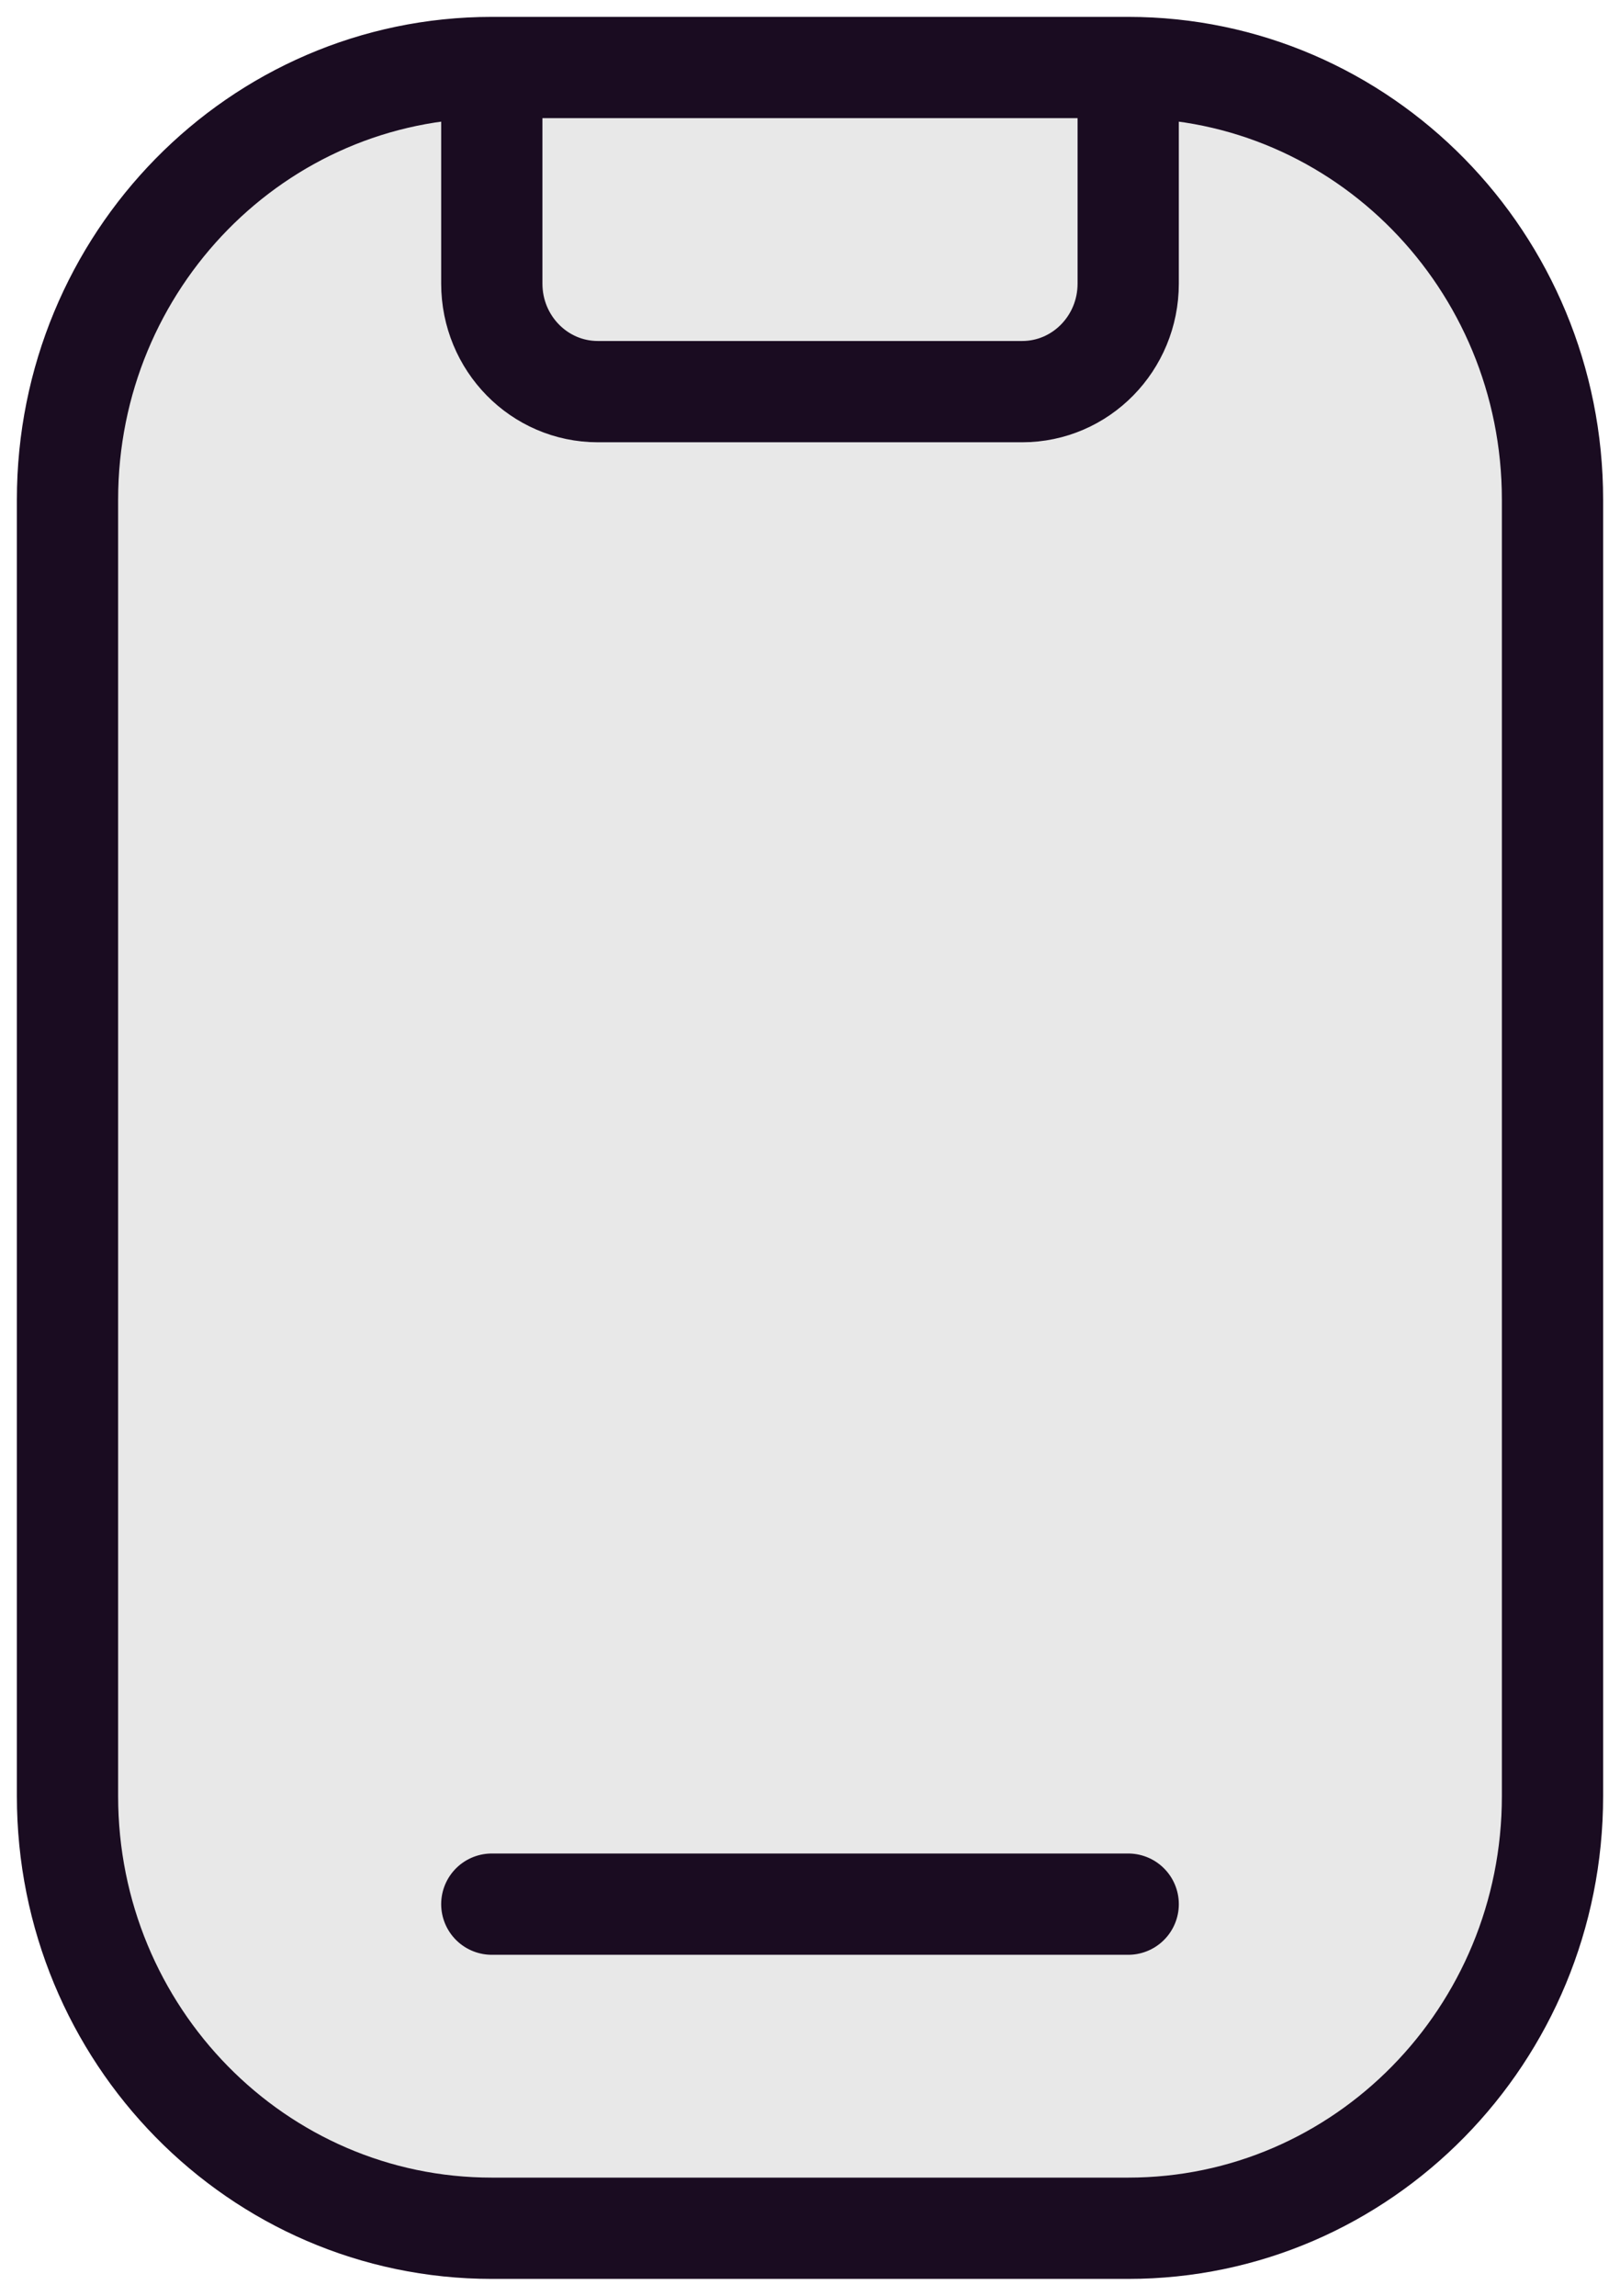
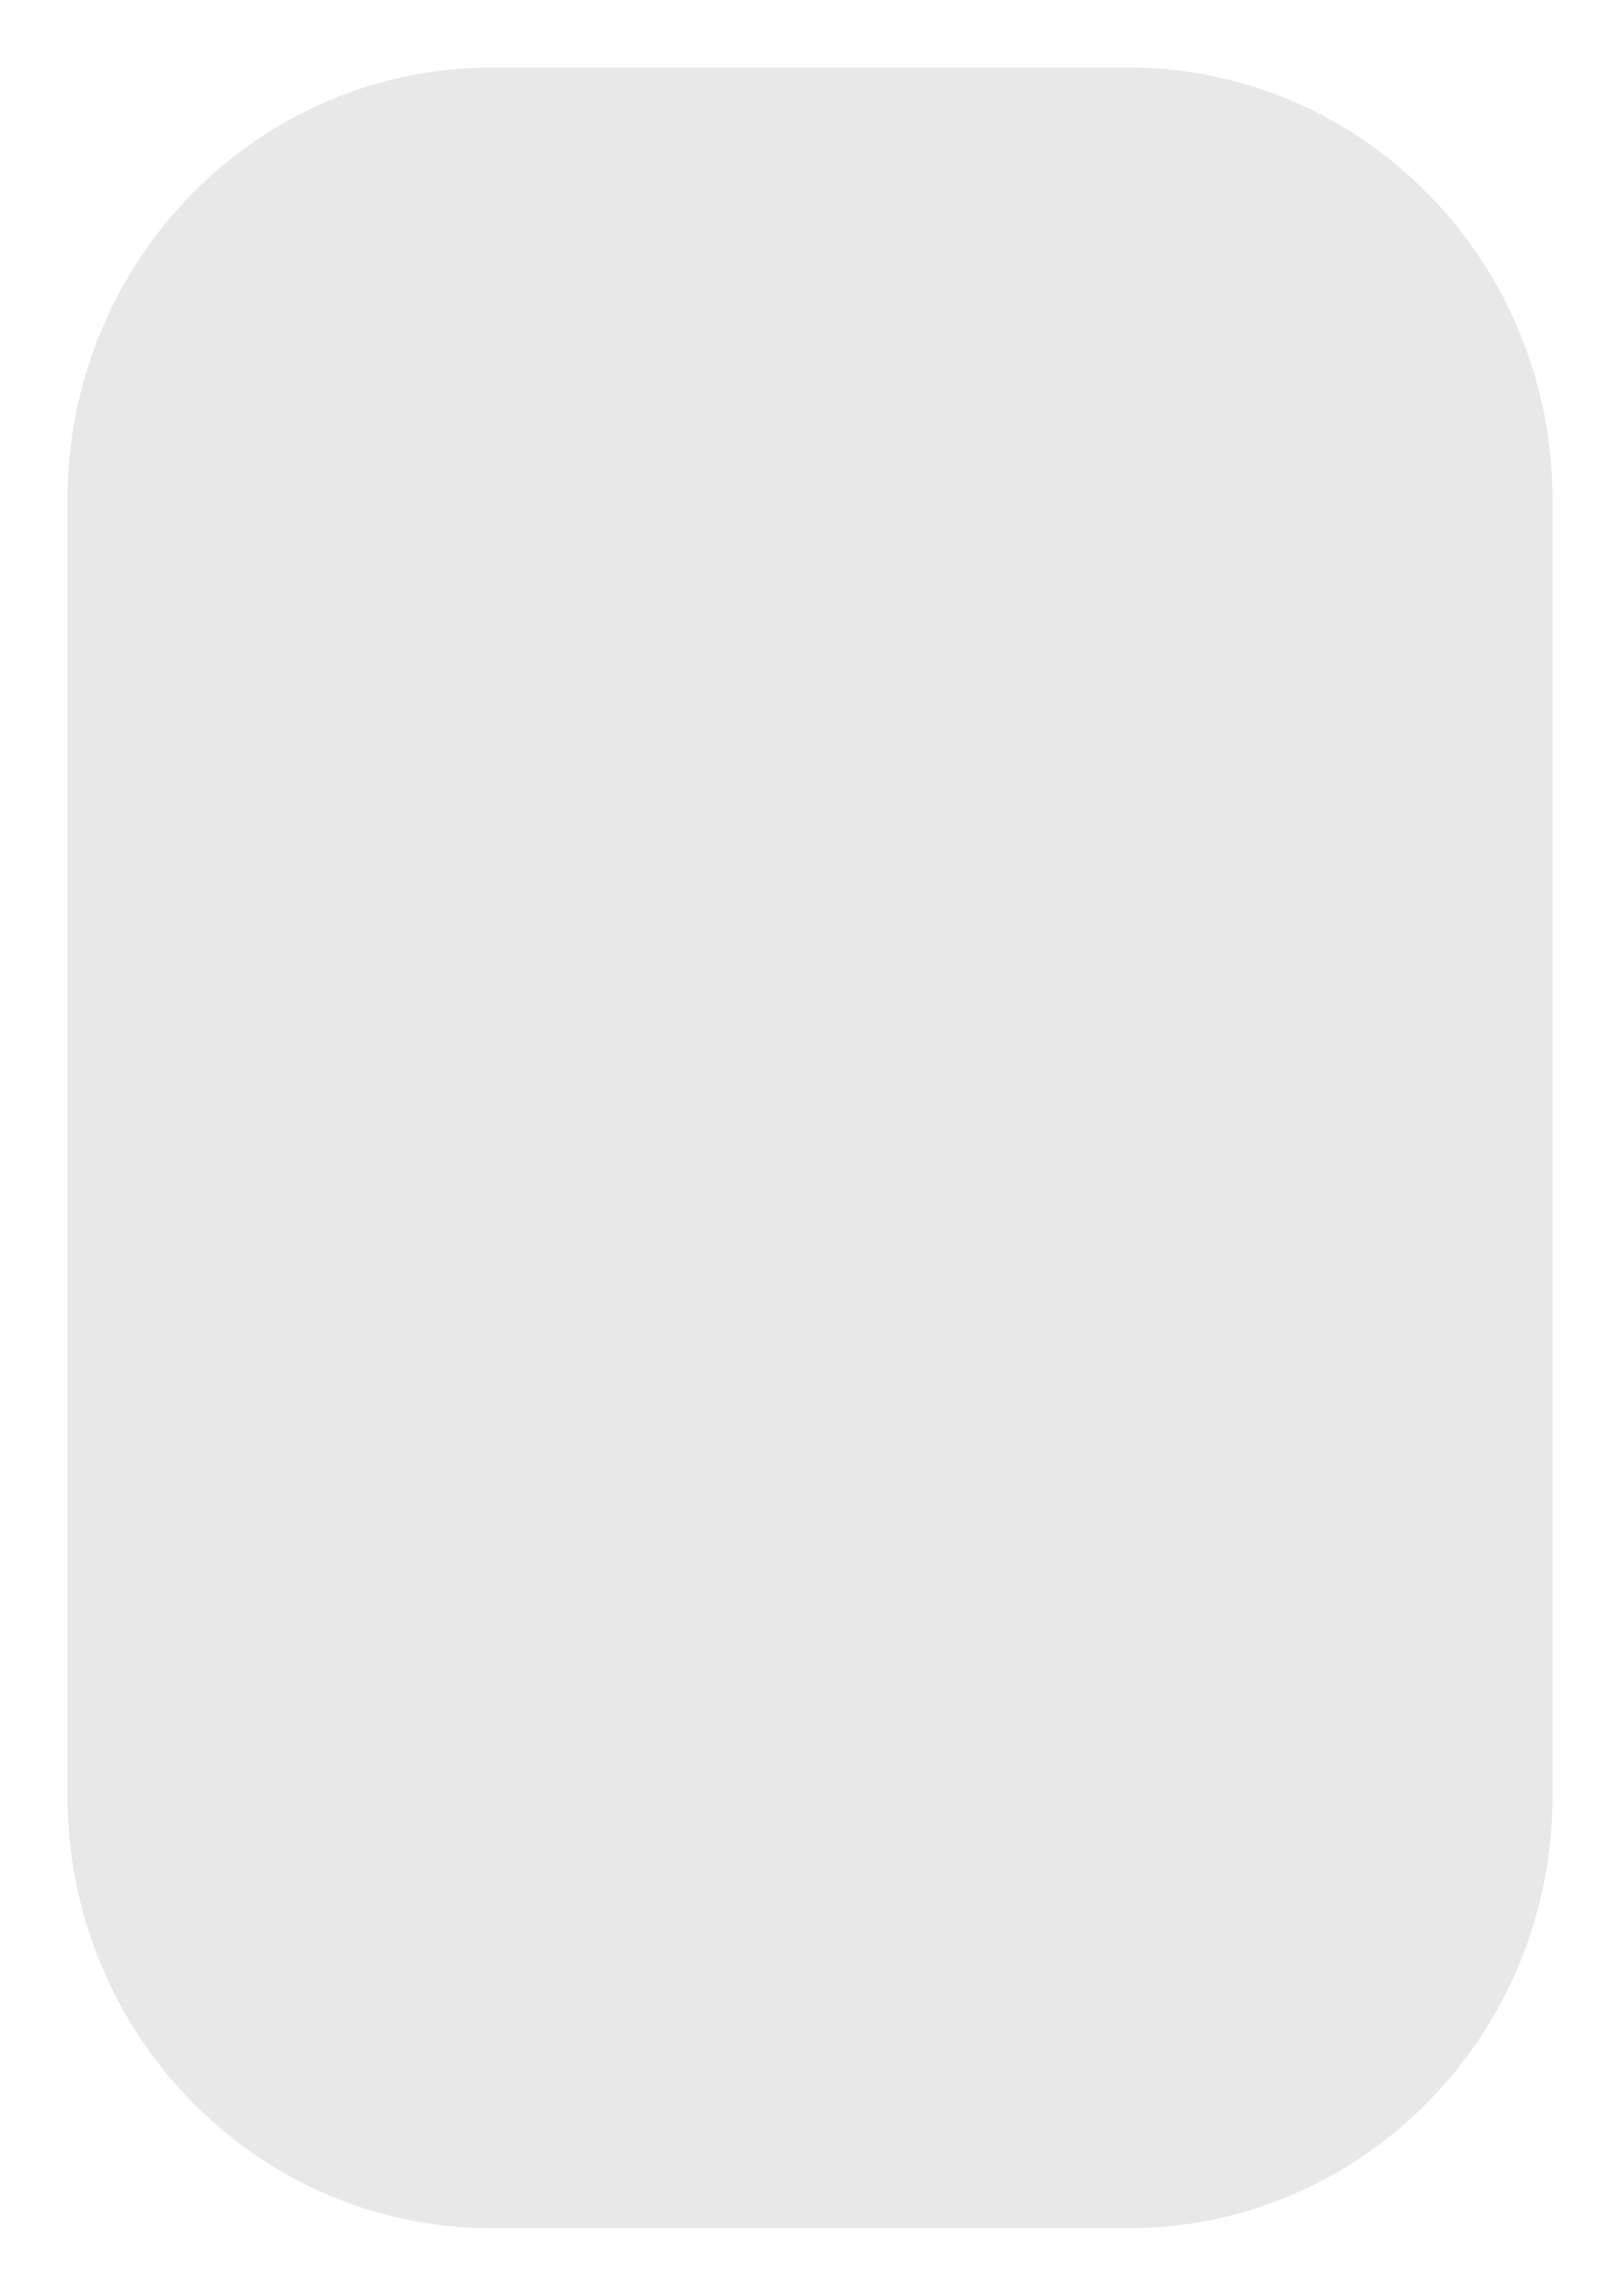
<svg xmlns="http://www.w3.org/2000/svg" width="24" height="34" viewBox="0 0 24 34" fill="none">
  <path d="M1 7.4C1 3.865 3.814 1 7.286 1H16.714C20.186 1 23 3.865 23 7.4V26.6C23 30.135 20.186 33 16.714 33H7.286C3.814 33 1 30.135 1 26.6V7.4Z" fill="#E8E8E8" />
-   <path d="M16.714 1V4.2C16.714 5.084 16.011 5.8 15.143 5.8H8.857C7.989 5.8 7.286 5.084 7.286 4.2V1M16.714 1H7.286M16.714 1C20.186 1 23 3.865 23 7.4V26.6C23 30.135 20.186 33 16.714 33H7.286C3.814 33 1 30.135 1 26.6V7.4C1 3.865 3.814 1 7.286 1M7.286 28.2H16.714" stroke="#1A0C21" stroke-width="1.5" stroke-linecap="round" stroke-linejoin="round" />
</svg>